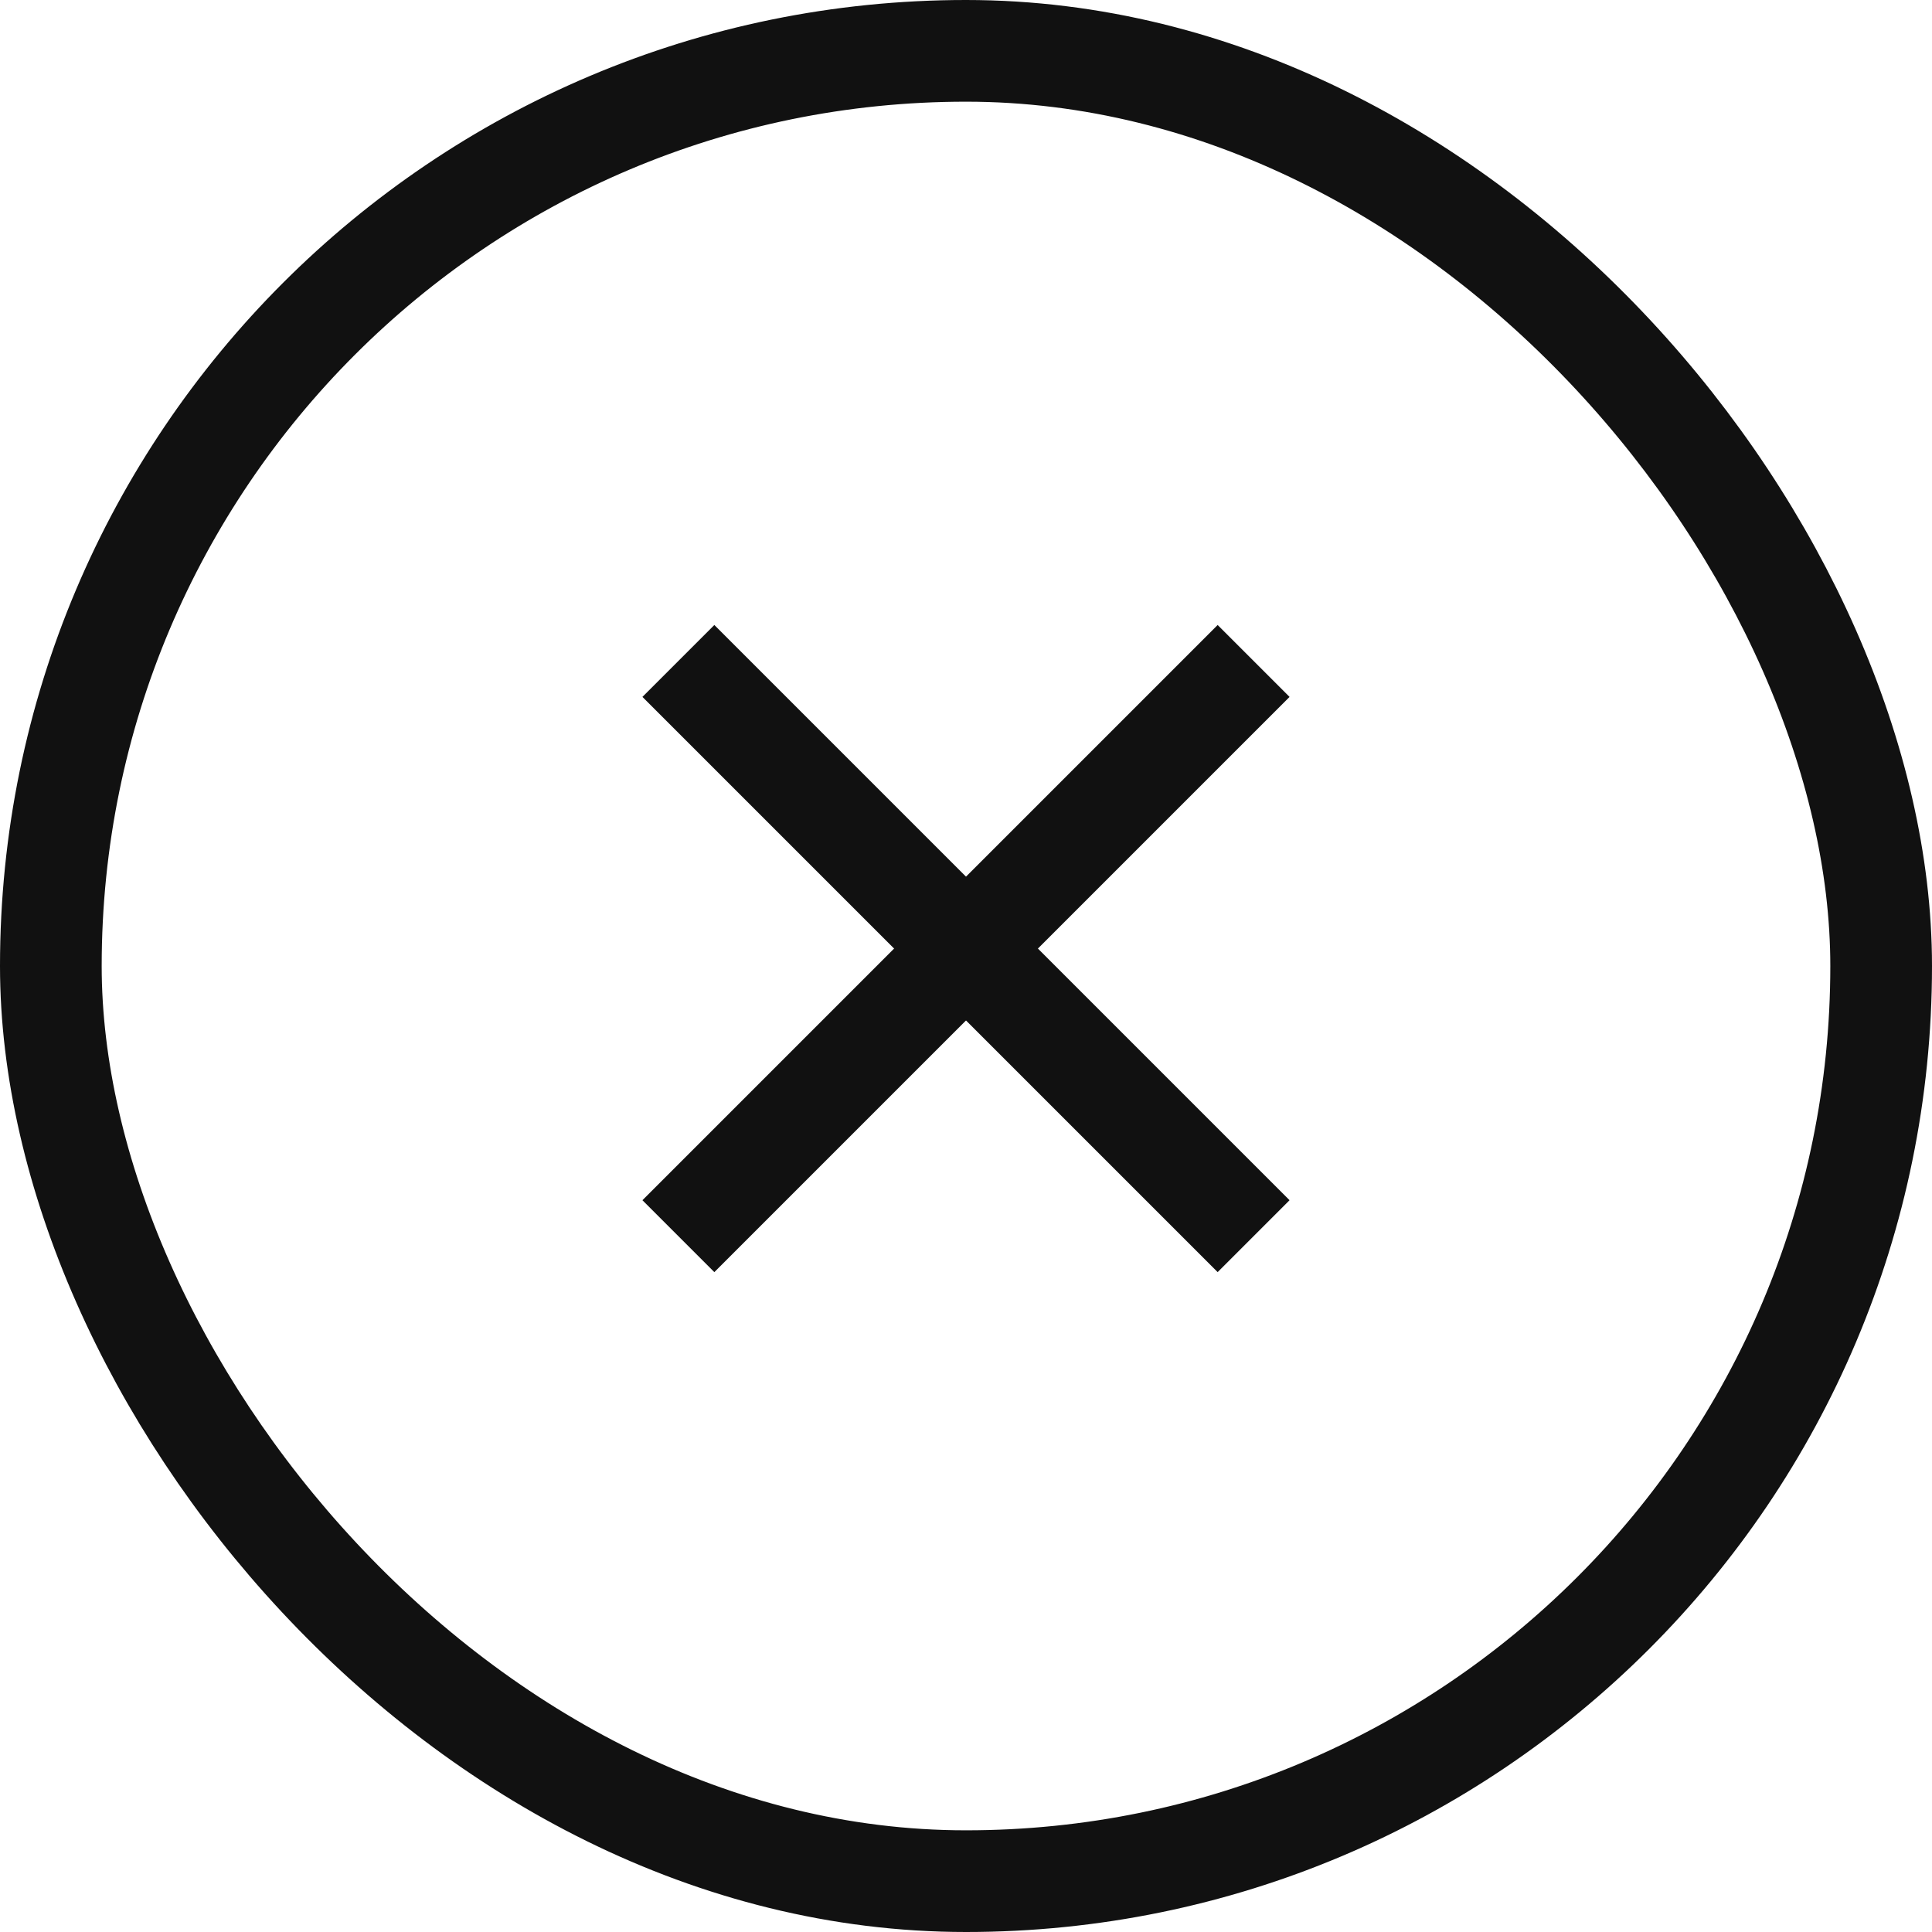
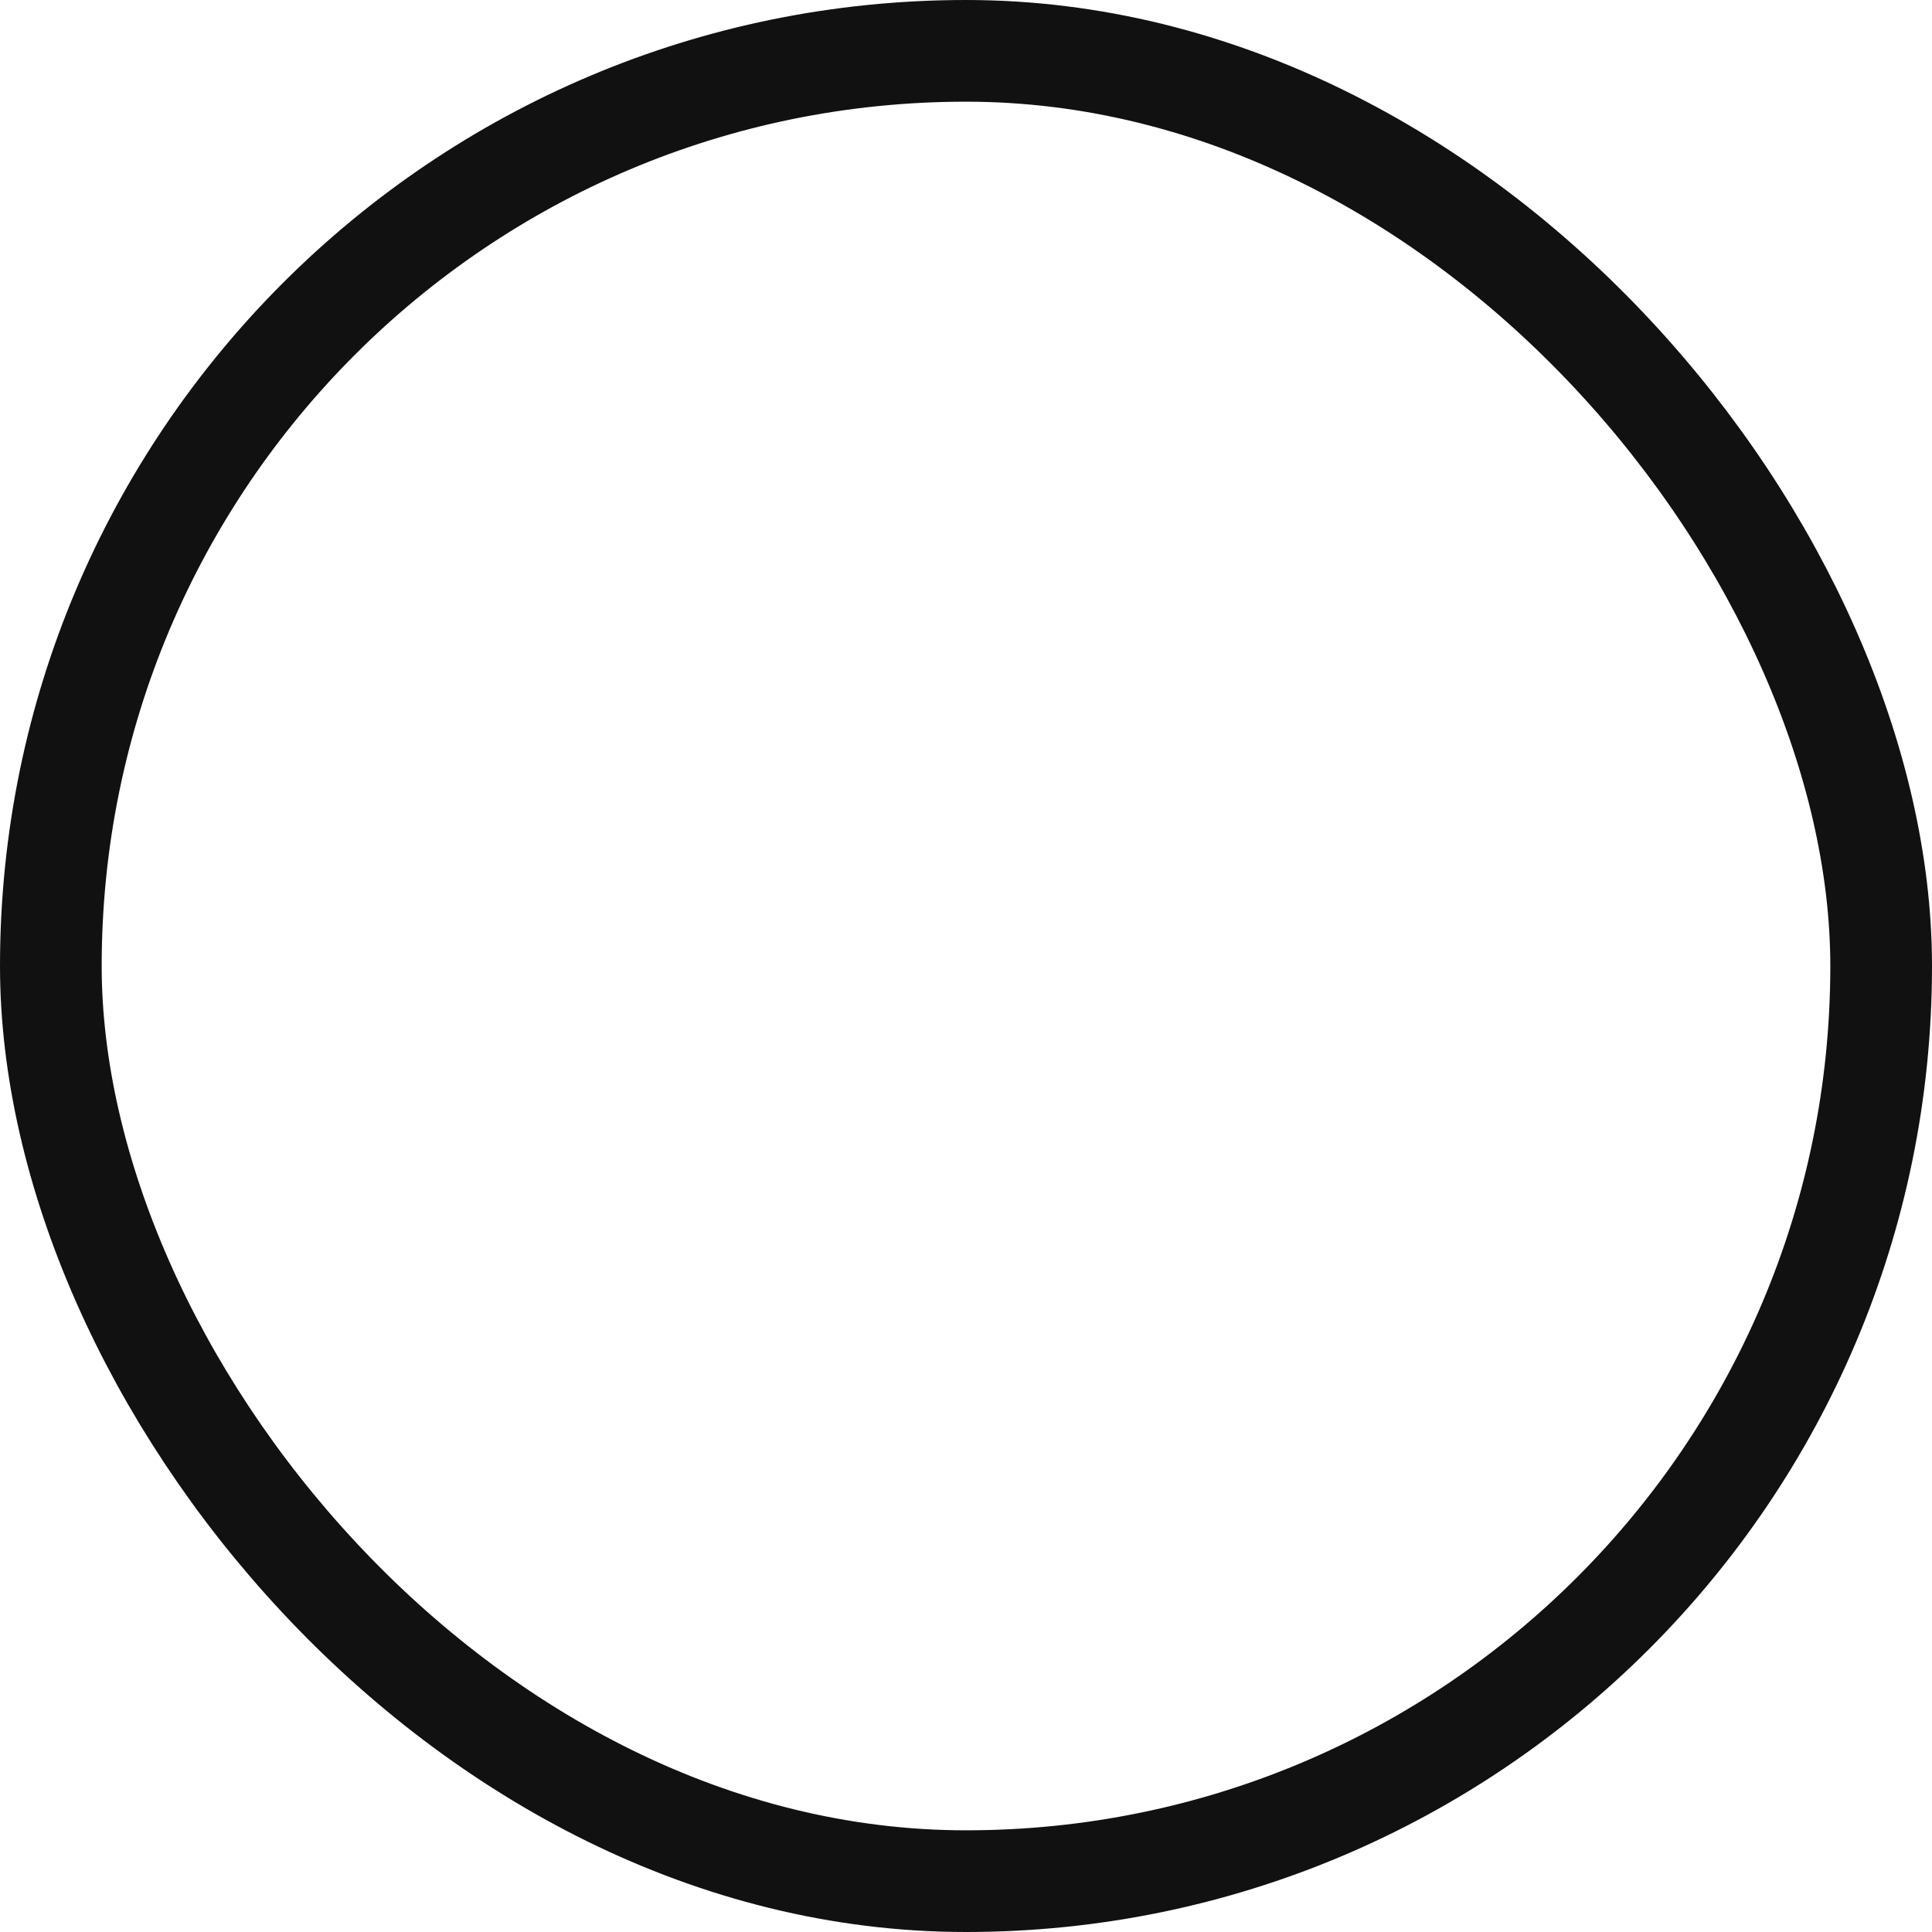
<svg xmlns="http://www.w3.org/2000/svg" width="38" height="38" viewBox="0 0 38 38">
  <g id="グループ_12243" data-name="グループ 12243" transform="translate(-337 -13)">
    <g id="長方形_3511" data-name="長方形 3511" transform="translate(337 13)" fill="none" stroke="#111" stroke-width="2">
-       <rect width="38" height="38" rx="19" stroke="none" />
      <rect x="1" y="1" width="36" height="36" rx="18" fill="none" />
    </g>
    <g id="グループ_8386" data-name="グループ 8386" transform="translate(348 28.657)">
-       <line id="線_43" data-name="線 43" x2="16" transform="translate(2.343 -2.657) rotate(45)" fill="none" stroke="#111" stroke-width="2" />
-       <line id="線_118" data-name="線 118" x2="16" transform="translate(2.343 8.657) rotate(-45)" fill="none" stroke="#111" stroke-width="2" />
-     </g>
+       </g>
  </g>
</svg>